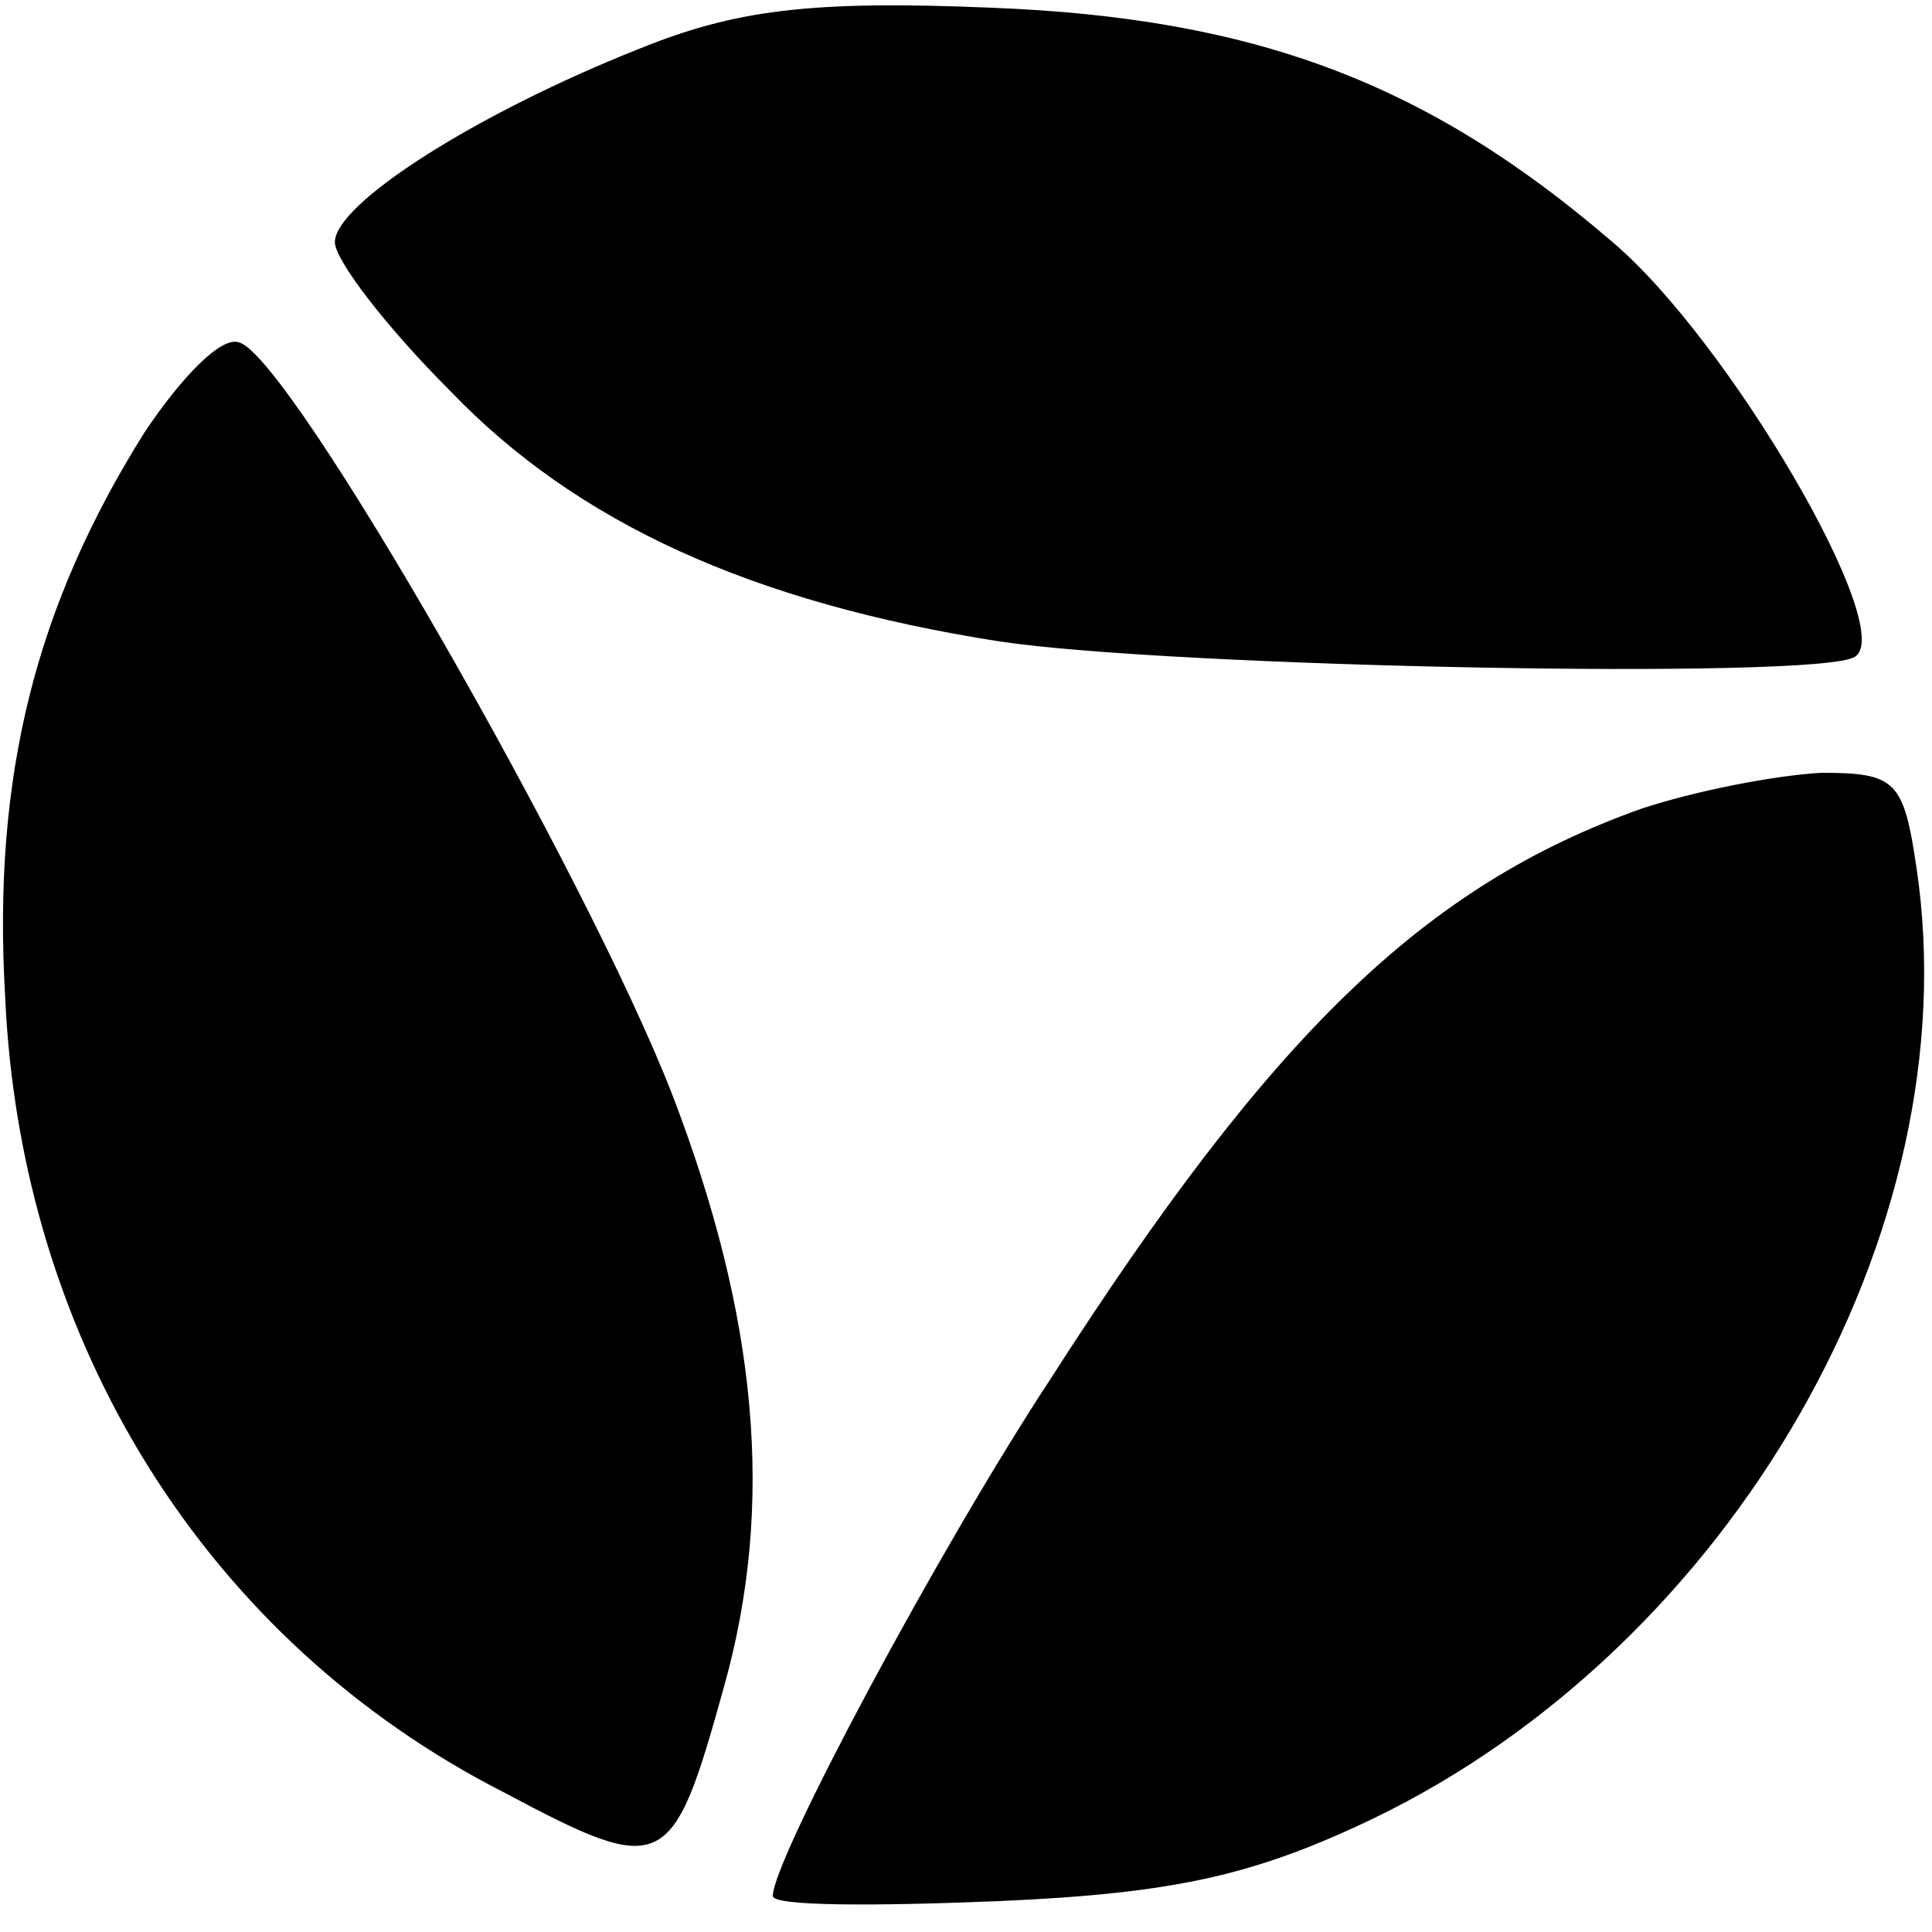
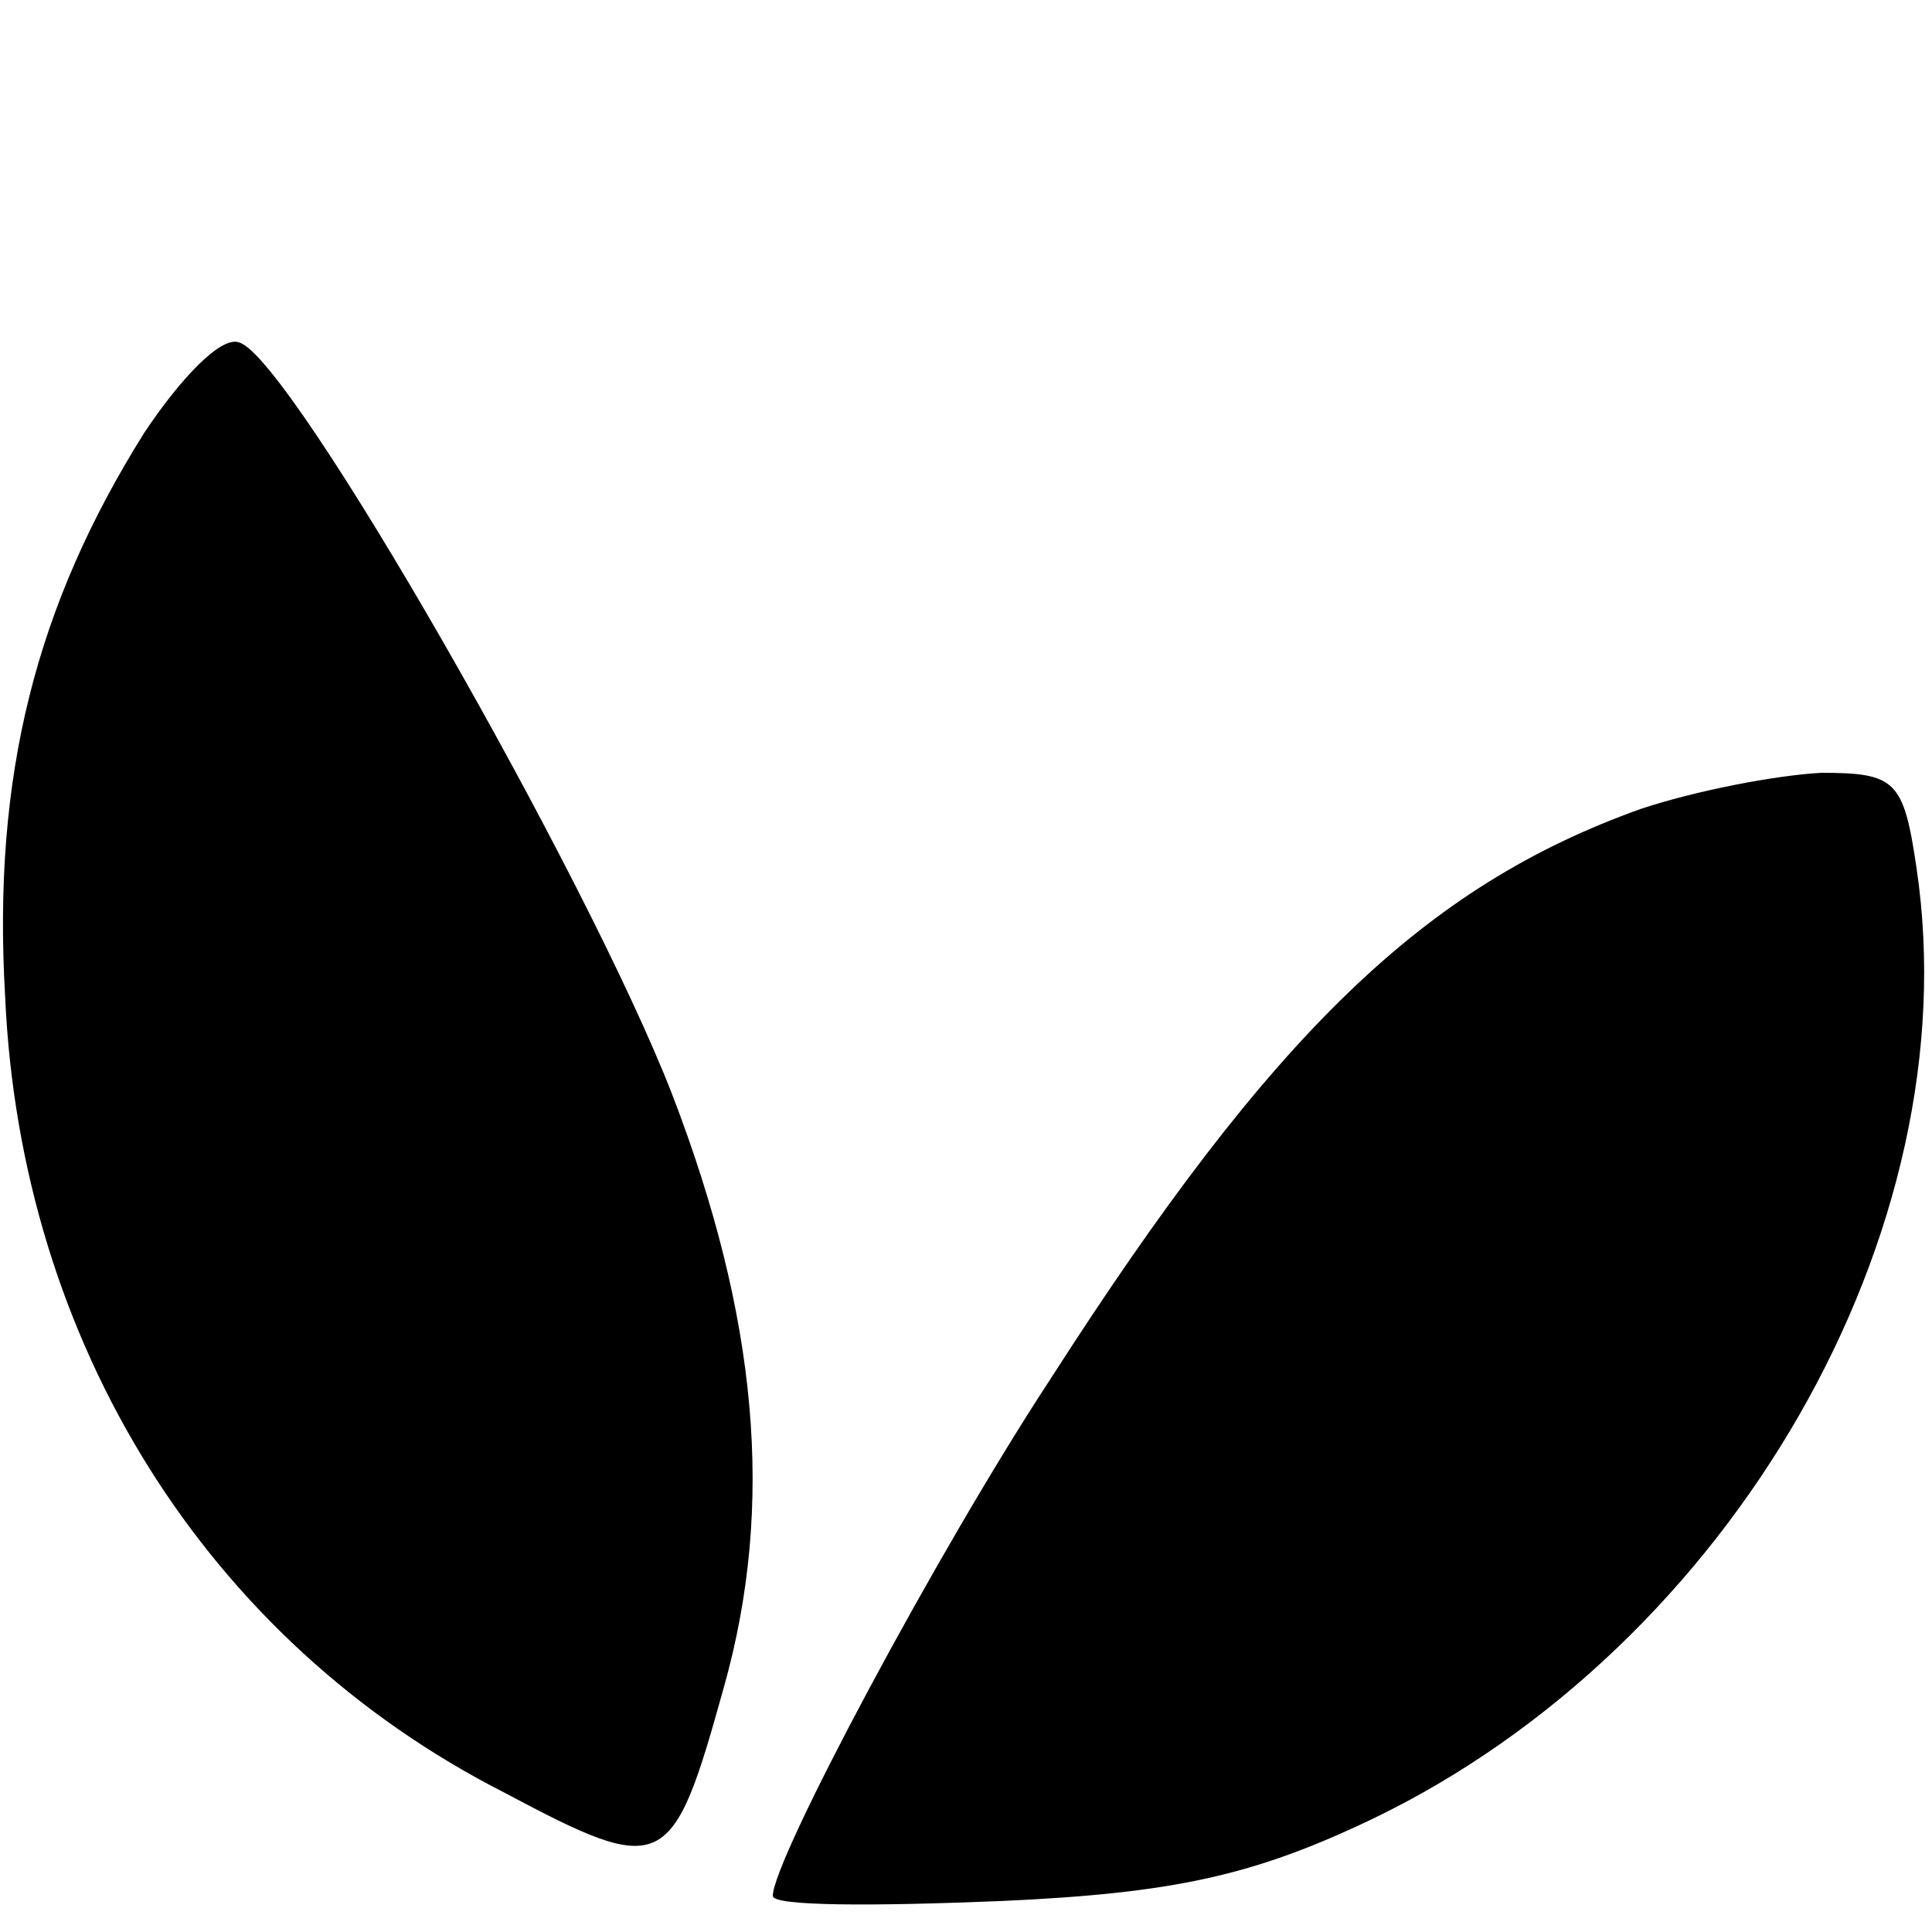
<svg xmlns="http://www.w3.org/2000/svg" version="1.0" width="75pt" height="75pt" viewBox="0 0 75 75" preserveAspectRatio="xMidYMid meet">
  <g transform="translate(0,75) scale(0.1,-0.1)" fill="#000000" stroke="none">
-     <path d="M248 731 c-63 -25 -118 -60 -118 -75 0 -7 20 -33 45 -58 49 -51 117 -82 213 -97 66 -10 318 -15 332 -6 17 10 -49 123 -94 161 -72 62 -139 87 -241 91 -71 3 -100 -1 -137 -16z" />
    <path d="M56 582 c-42 -67 -59 -133 -54 -219 6 -134 78 -250 194 -309 62 -33 65 -31 85 41 20 71 13 144 -20 230 -33 85 -148 286 -168 292 -7 3 -23 -14 -37 -35z" />
    <path d="M637 436 c-84 -30 -143 -87 -229 -221 -44 -67 -108 -187 -108 -201 0 -4 39 -4 88 -2 68 3 99 10 145 32 139 67 232 228 211 369 -5 34 -8 37 -37 37 -18 -1 -49 -7 -70 -14z" />
  </g>
</svg>